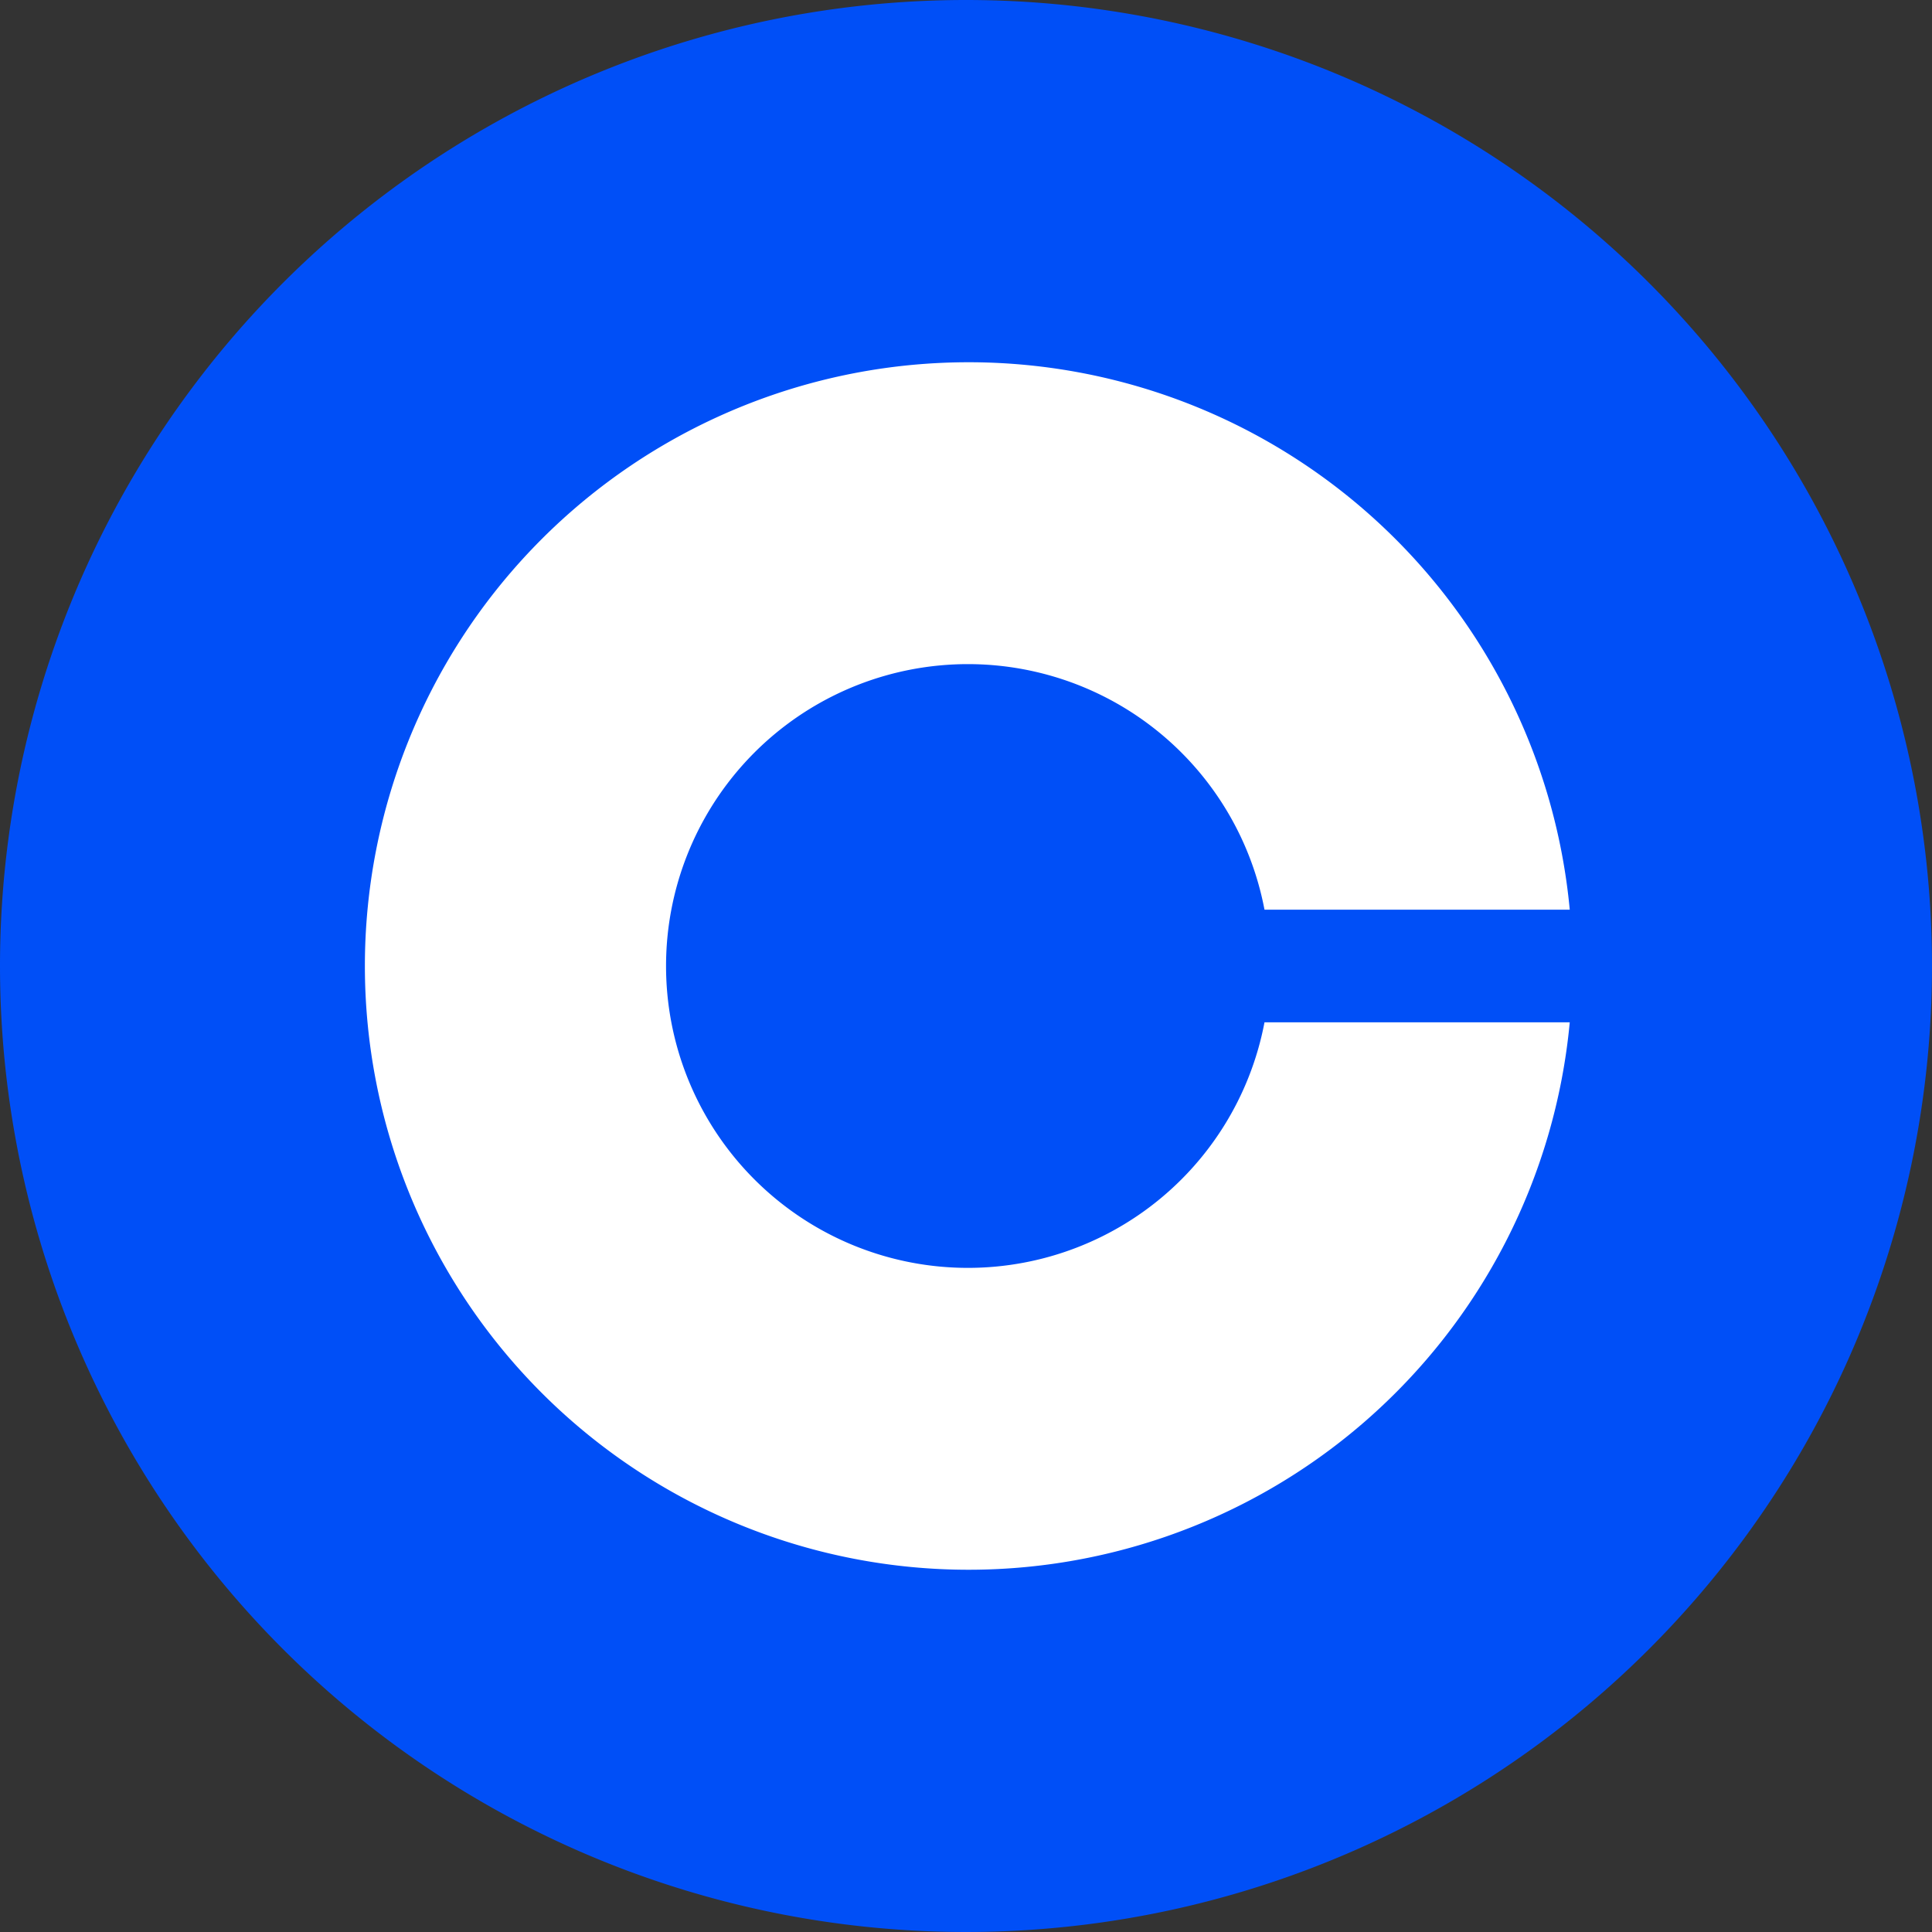
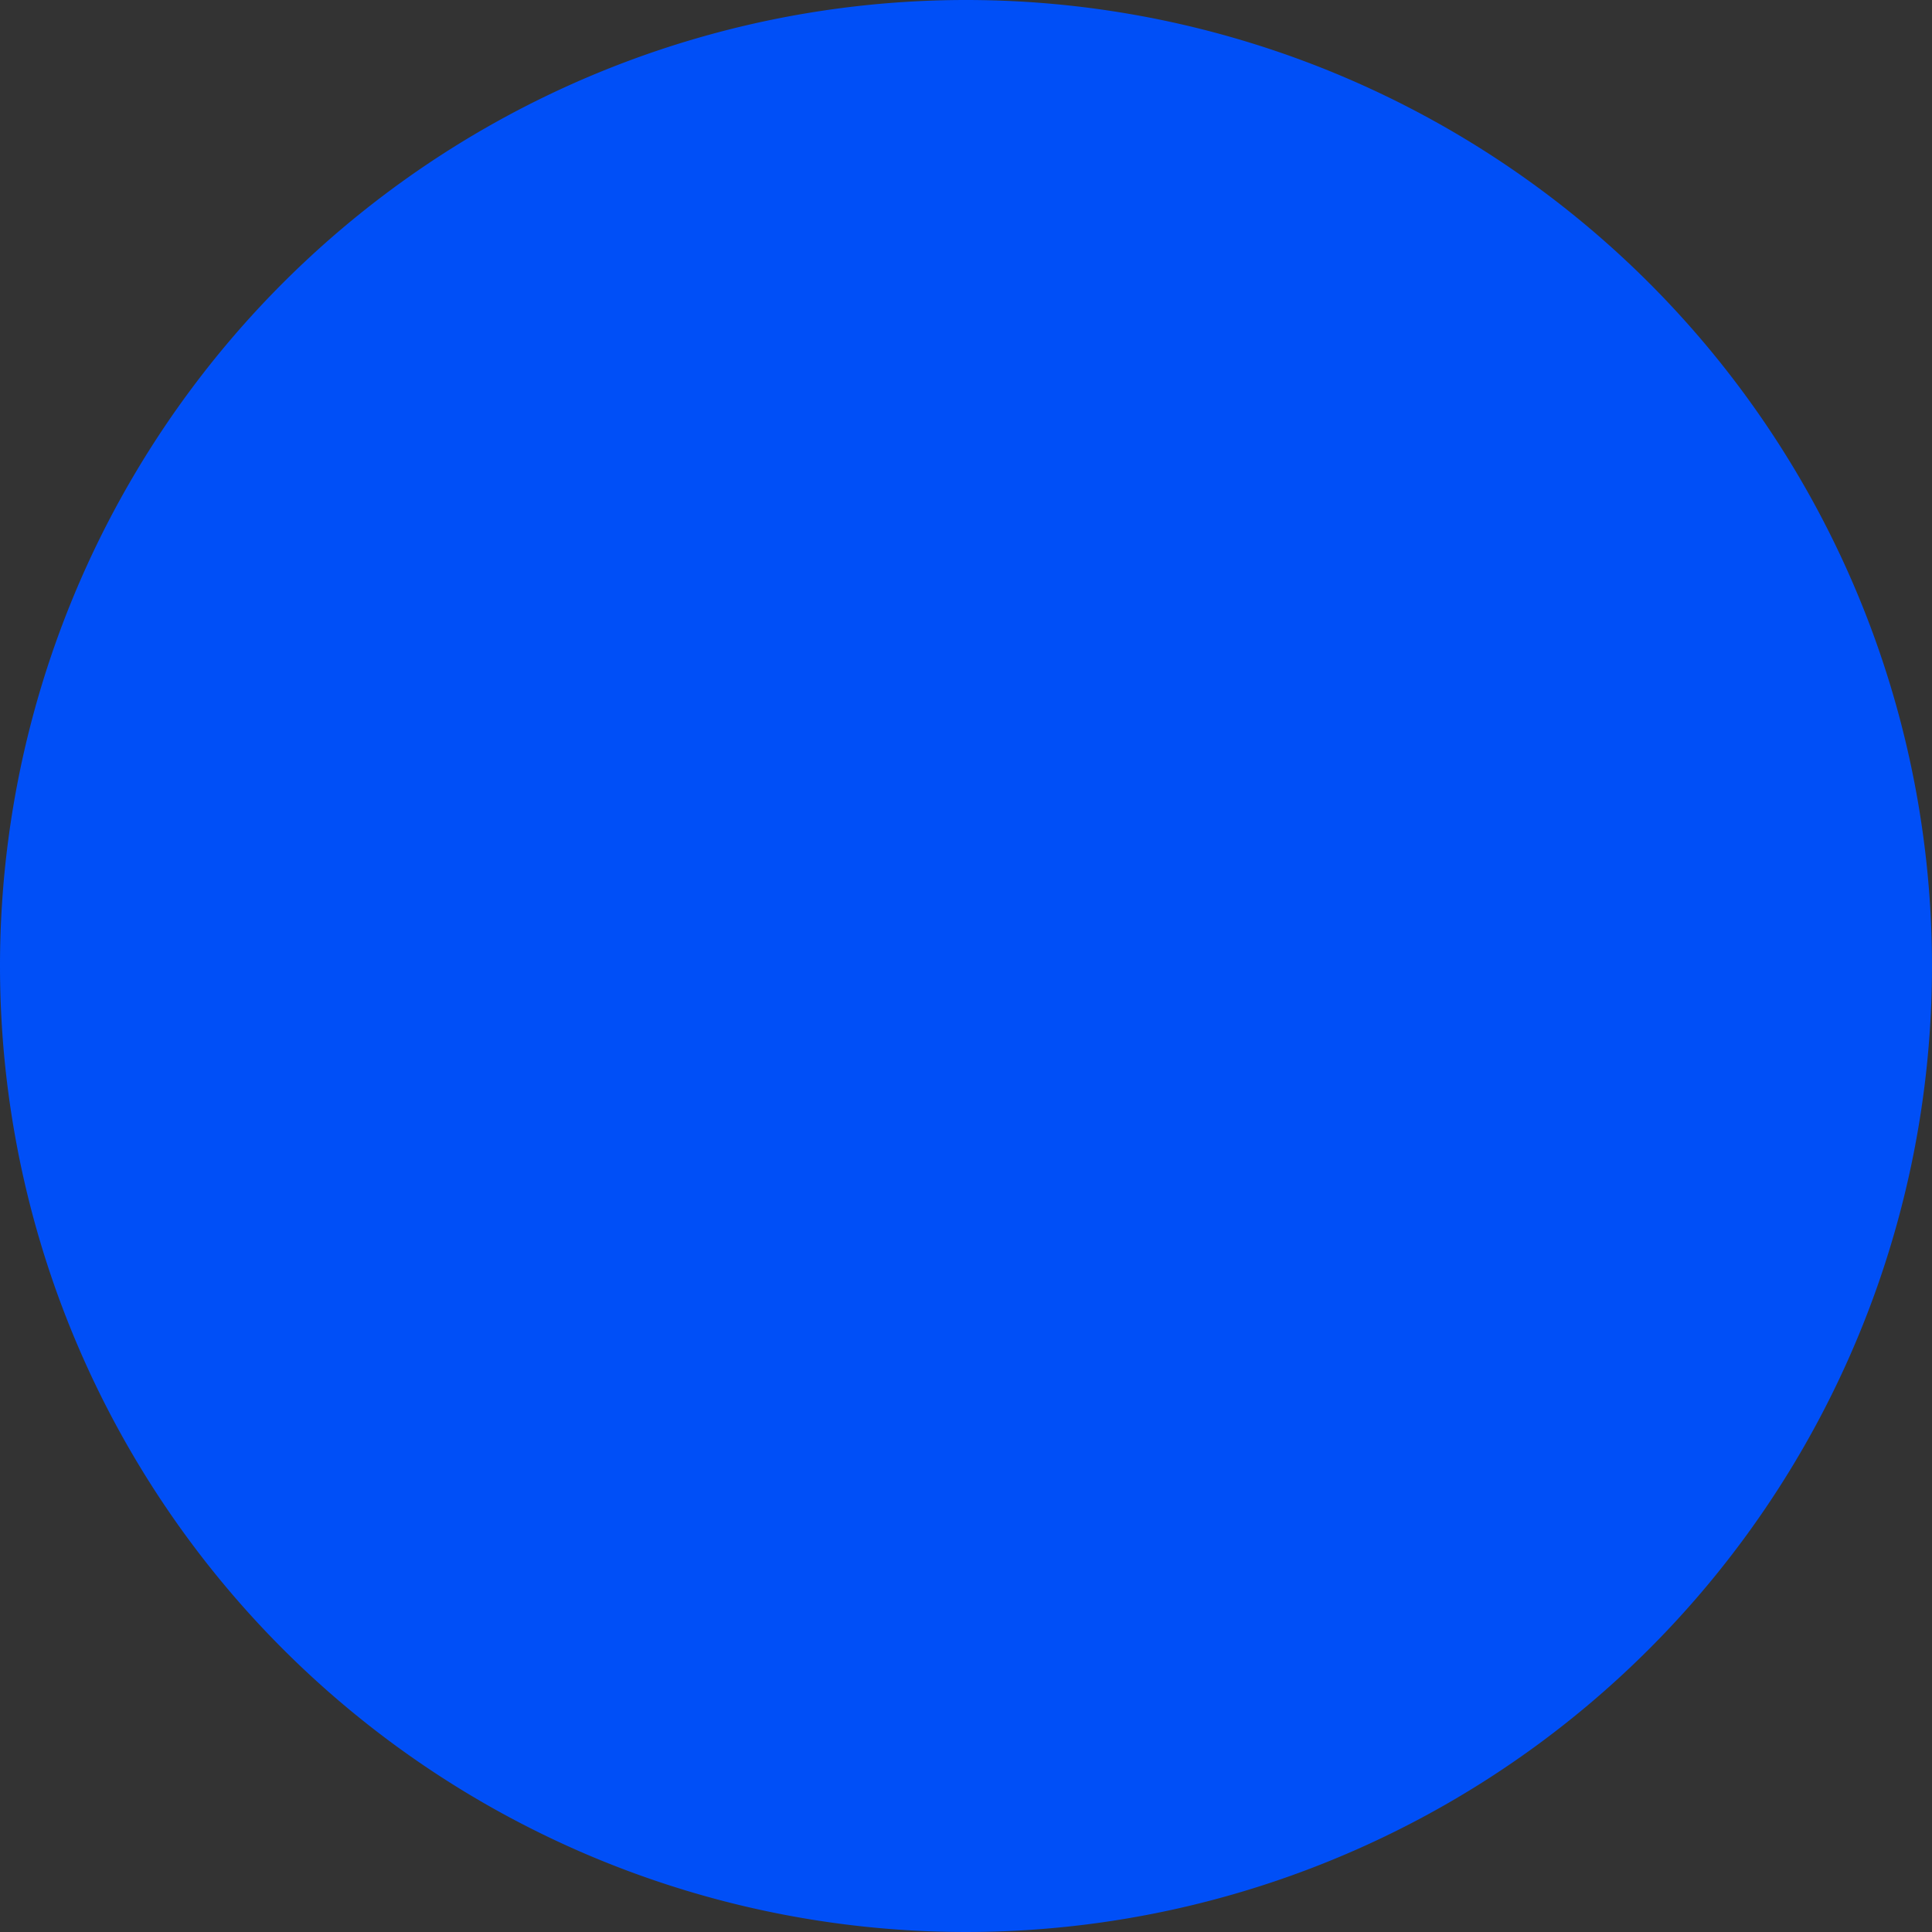
<svg xmlns="http://www.w3.org/2000/svg" width="32" height="32" viewBox="0 0 32 32">
  <rect x="0" y="0" width="32" height="32" fill="#333333" stroke="none" />
  <g transform="translate(-35 -730)">
    <path d="M16,0A16,16,0,1,1,0,16,16,16,0,0,1,16,0Z" transform="translate(35 730)" fill="#004ff7" />
-     <path d="M530.054,189.113a5,5,0,1,1,0-1.866h5.056a10,10,0,1,0,0,1.866Z" transform="translate(-474.11 557.82)" fill="#fff" />
  </g>
</svg>